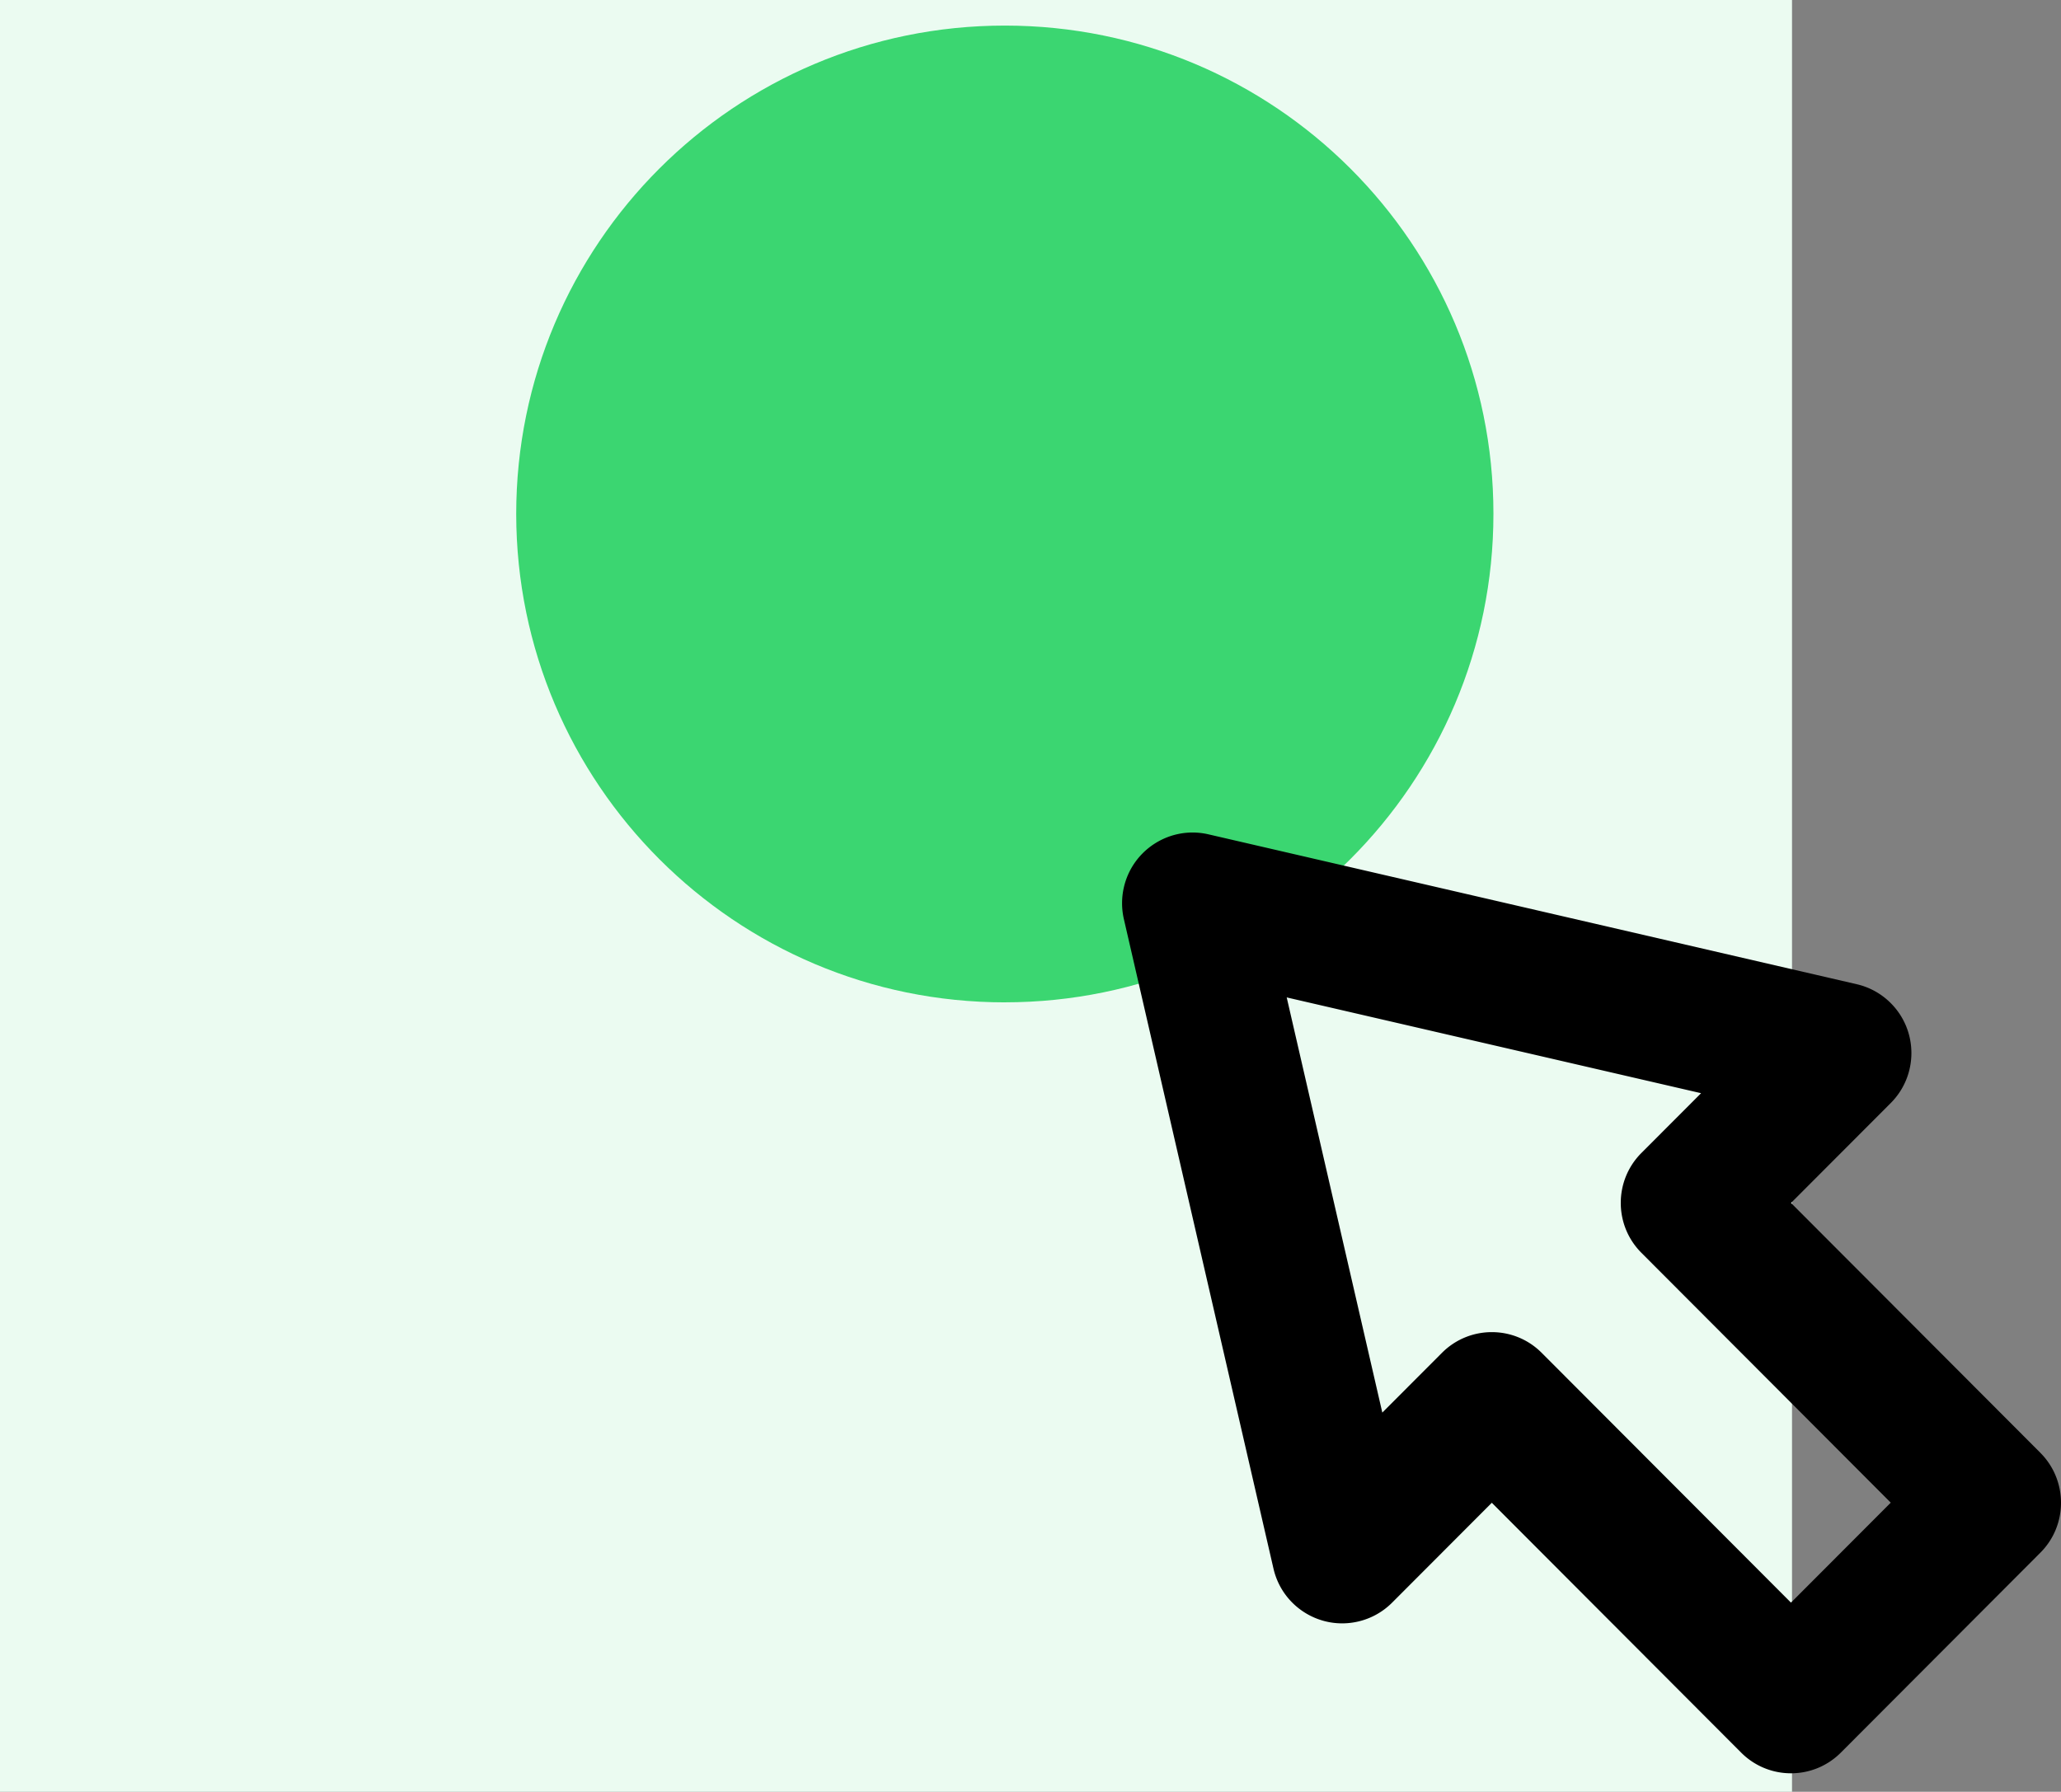
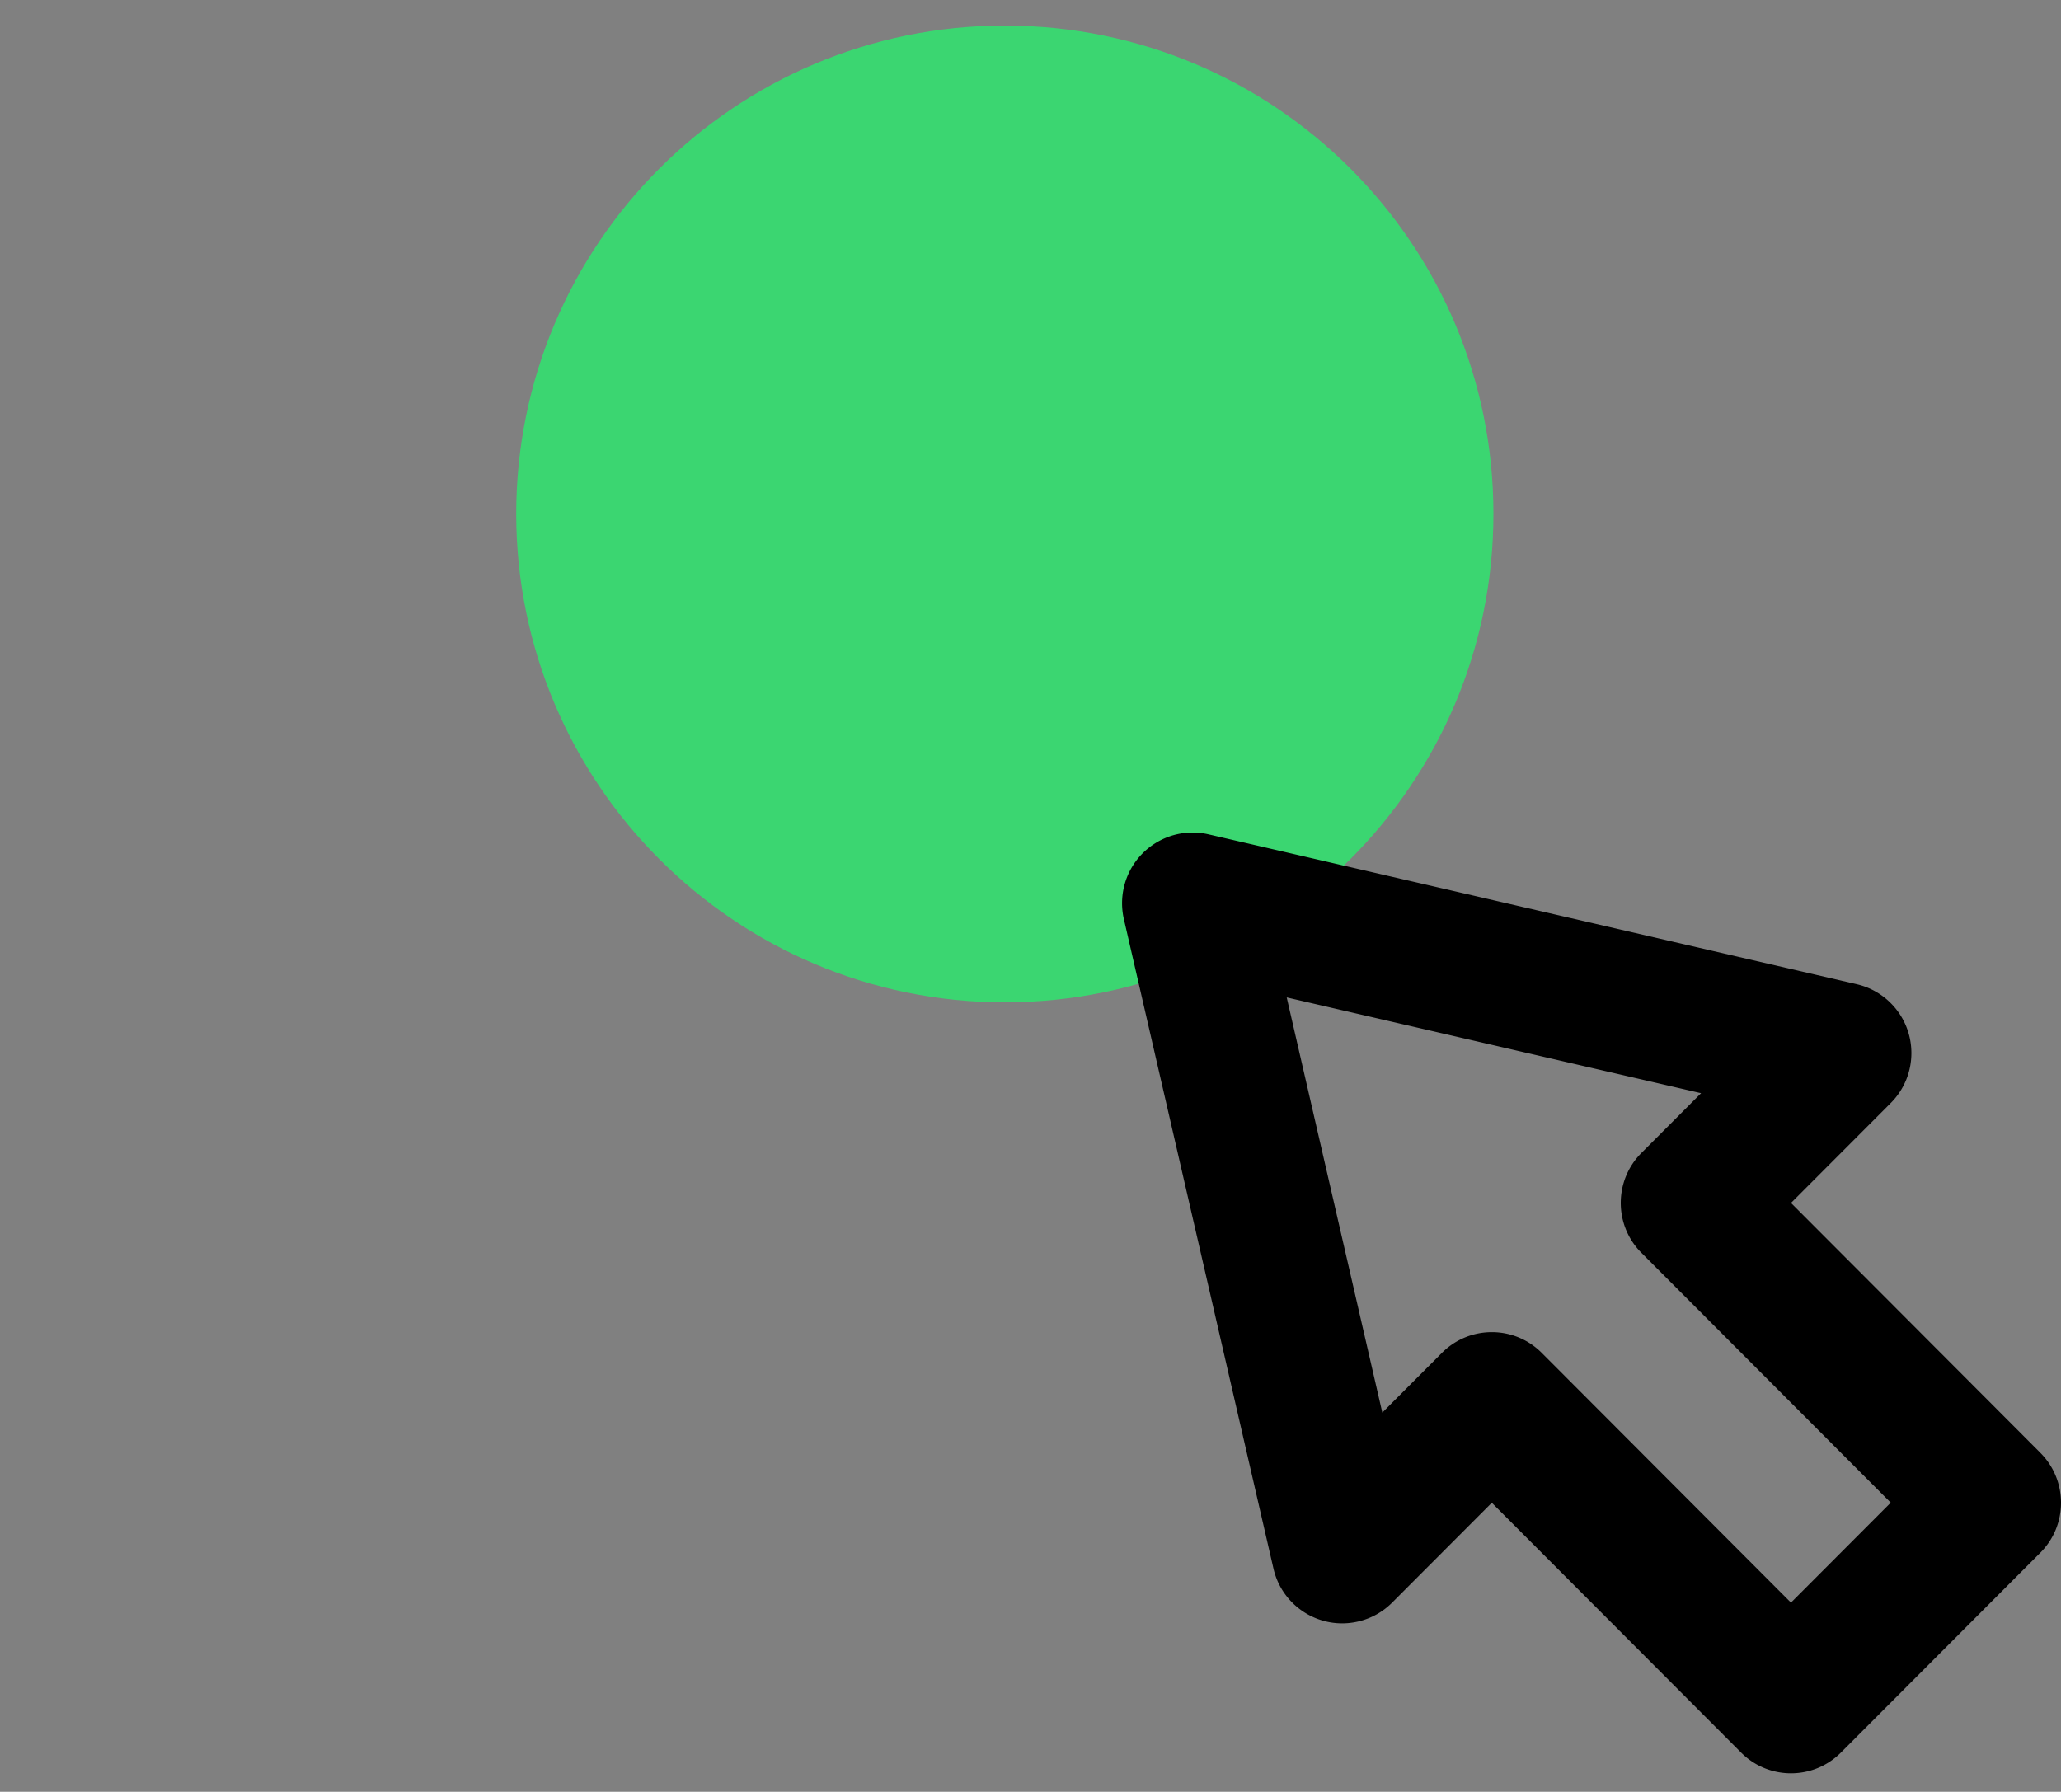
<svg xmlns="http://www.w3.org/2000/svg" data-name="Layer 1" viewBox="0 0 777.35 675.9">
  <rect x="0" y="0" width="777.35" height="675.9" fill="#808080" stroke="none" />
-   <path d="M0 0h675.9v675.9H0V0z" fill="#ebfbf1" />
  <path d="M378.99 378.1c101.69 0 184.29-82.48 184.29-184.29S480.8 9.65 378.99 9.65 194.7 92.13 194.7 193.94c.12 101.69 82.6 184.17 184.29 184.17z" fill="#3bd671" />
  <path d="M769.56 548.02l-94.04-94.24 37.62-37.69c10.39-10.42 10.38-27.31-.02-37.71a26.51 26.51 0 00-12.81-7.11l-244.52-56.54c-14.32-3.3-28.61 5.66-31.9 20.01-.9 3.93-.9 8.02 0 11.95l56.43 245.02c3.31 14.35 17.6 23.29 31.92 19.97a26.59 26.59 0 0012.81-7.11l37.62-37.69 94.04 94.24c10.38 10.41 27.22 10.41 37.61 0s75.24-75.4 75.24-75.4c10.39-10.4 10.39-27.28 0-37.69zm-94.04 56.54l-94.04-94.24c-10.38-10.41-27.22-10.41-37.61 0l-22.5 22.54-36.06-156.61 156.29 36.13-22.5 22.54c-10.39 10.4-10.39 27.28 0 37.68l94.04 94.24-37.62 37.69z" />
</svg>